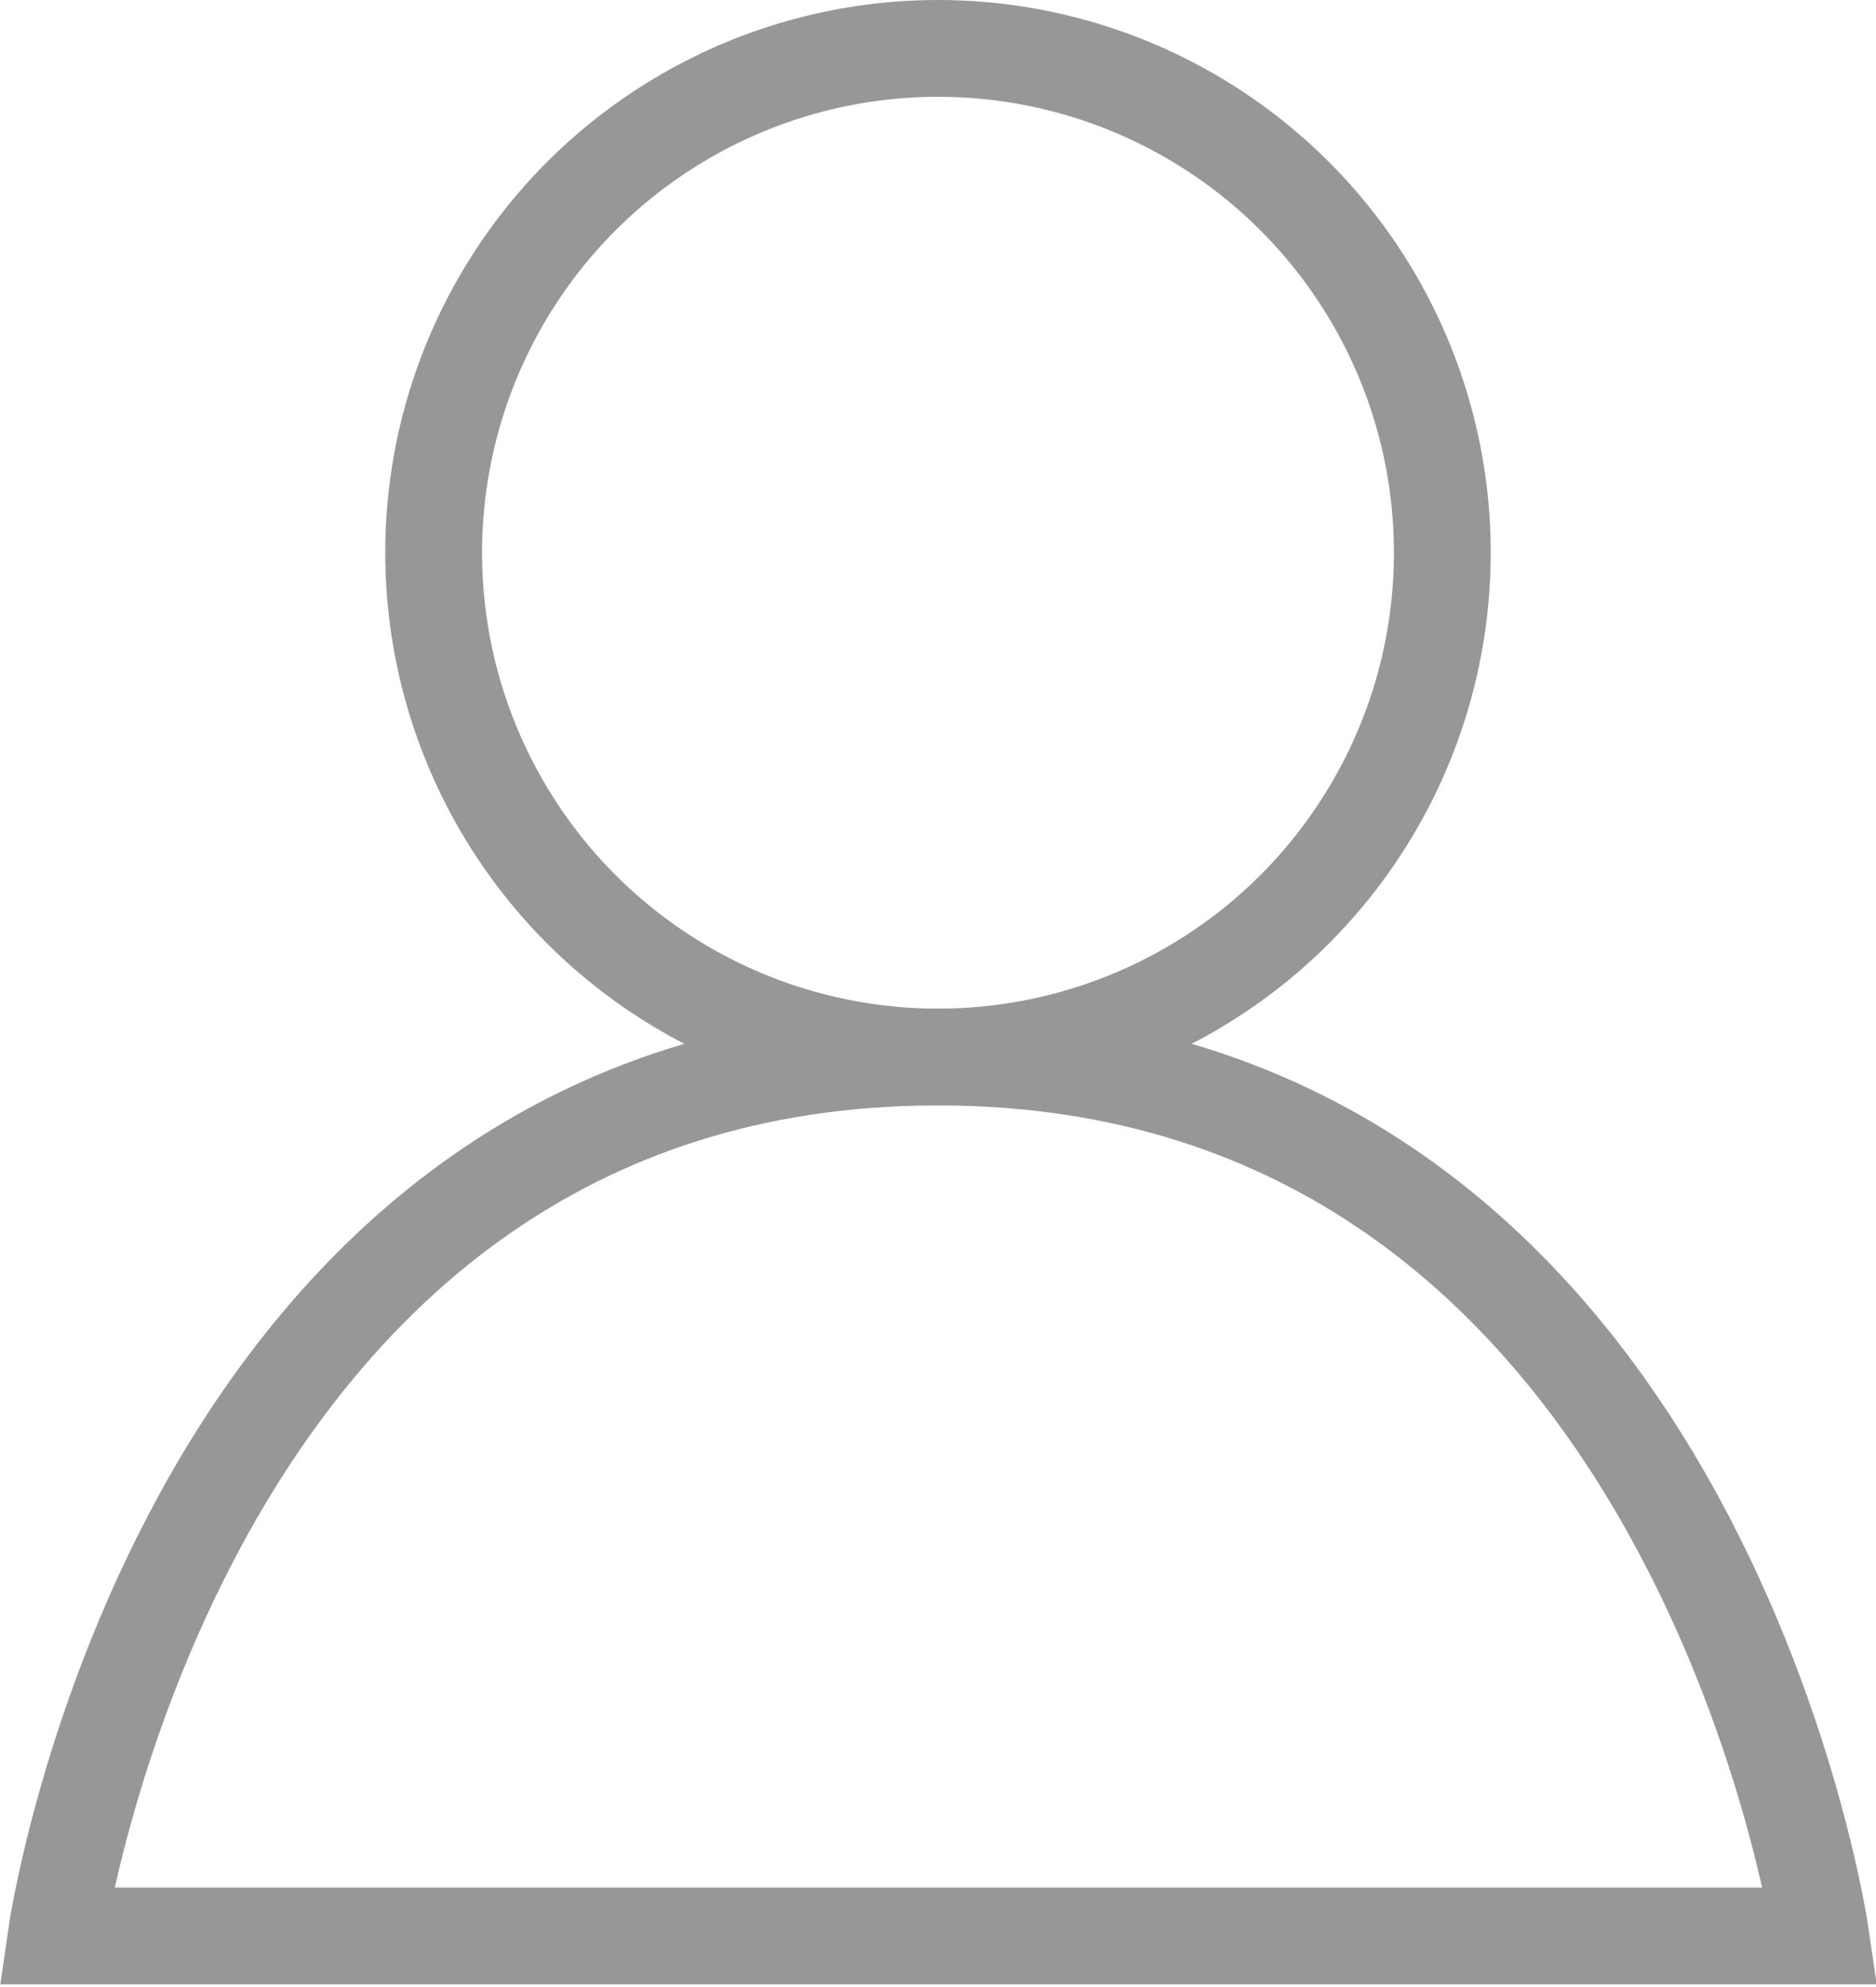
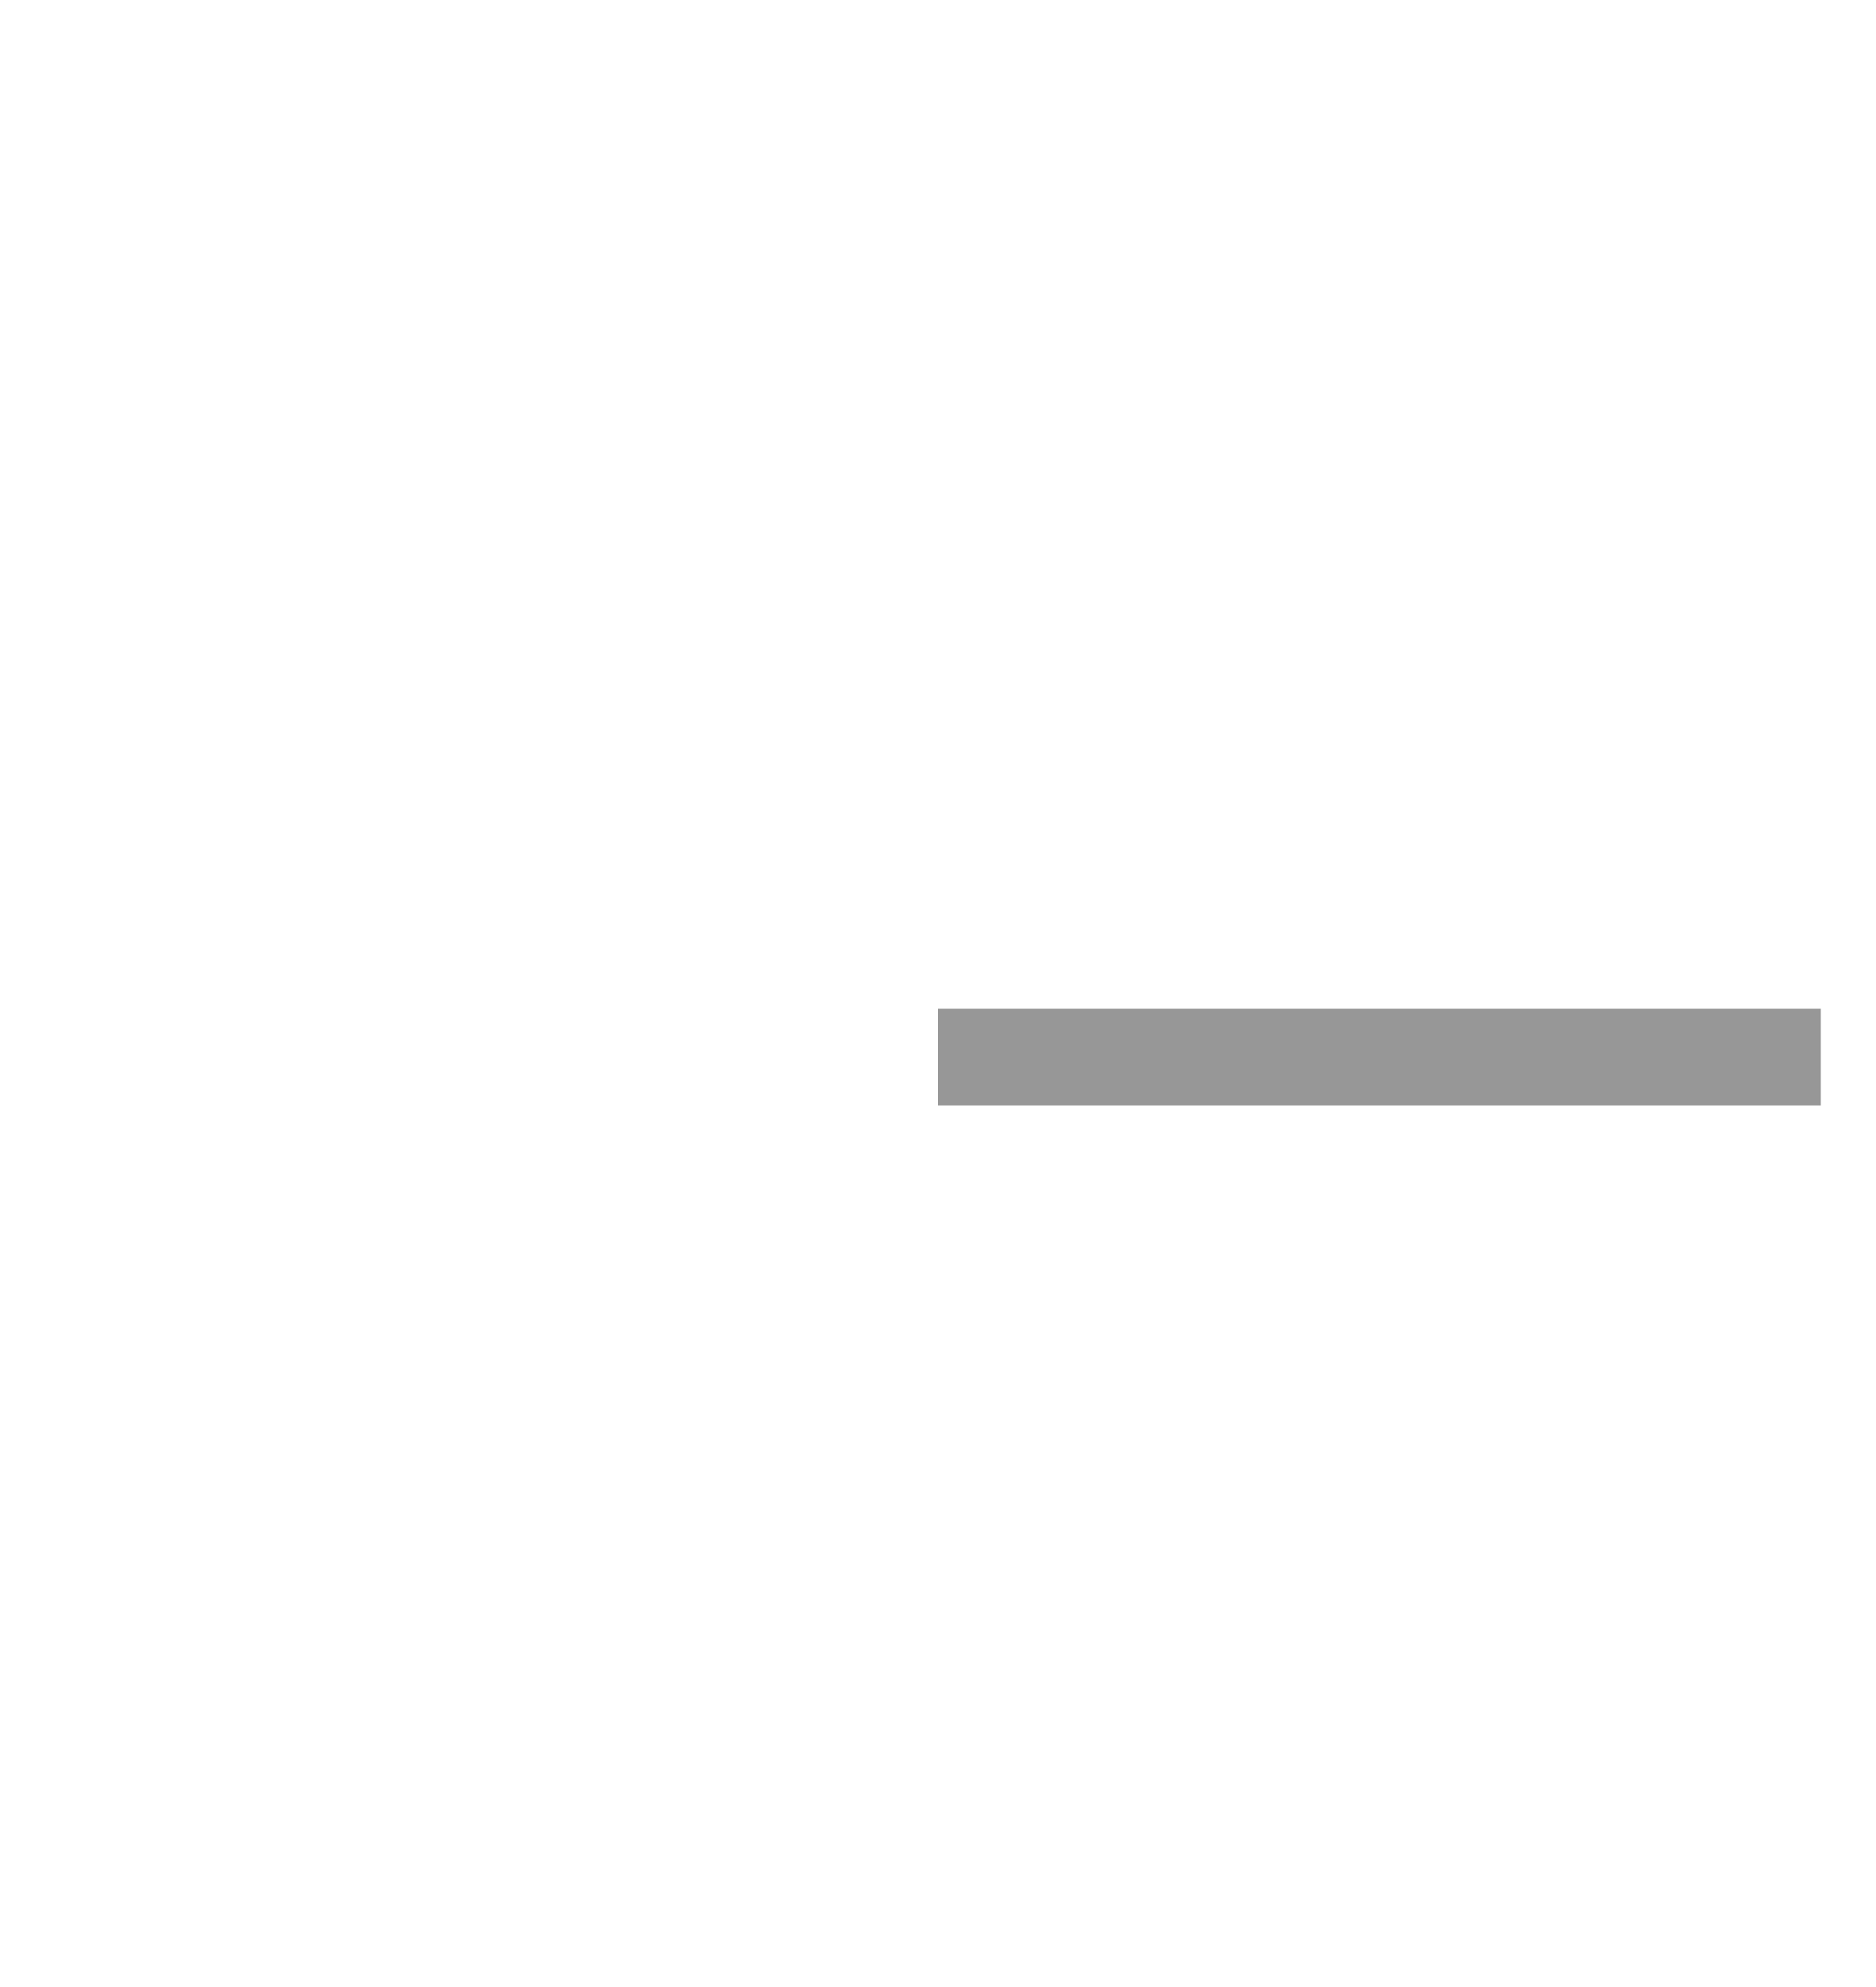
<svg xmlns="http://www.w3.org/2000/svg" viewBox="0 0 19.38 20.53">
  <defs>
    <style>.cls-1{fill:none;stroke:#979797;stroke-miterlimit:10;}</style>
  </defs>
  <title>asset3Asset 65</title>
  <g id="Layer_2" data-name="Layer 2">
    <g id="Home">
-       <circle class="cls-1" cx="9.69" cy="5.71" r="5.21" />
-       <path class="cls-1" d="M9.69,10.92C1.88,10.92.58,20,.58,20H18.81S17.5,10.92,9.69,10.92Z" />
+       <path class="cls-1" d="M9.69,10.92H18.81S17.5,10.92,9.69,10.92Z" />
    </g>
  </g>
</svg>